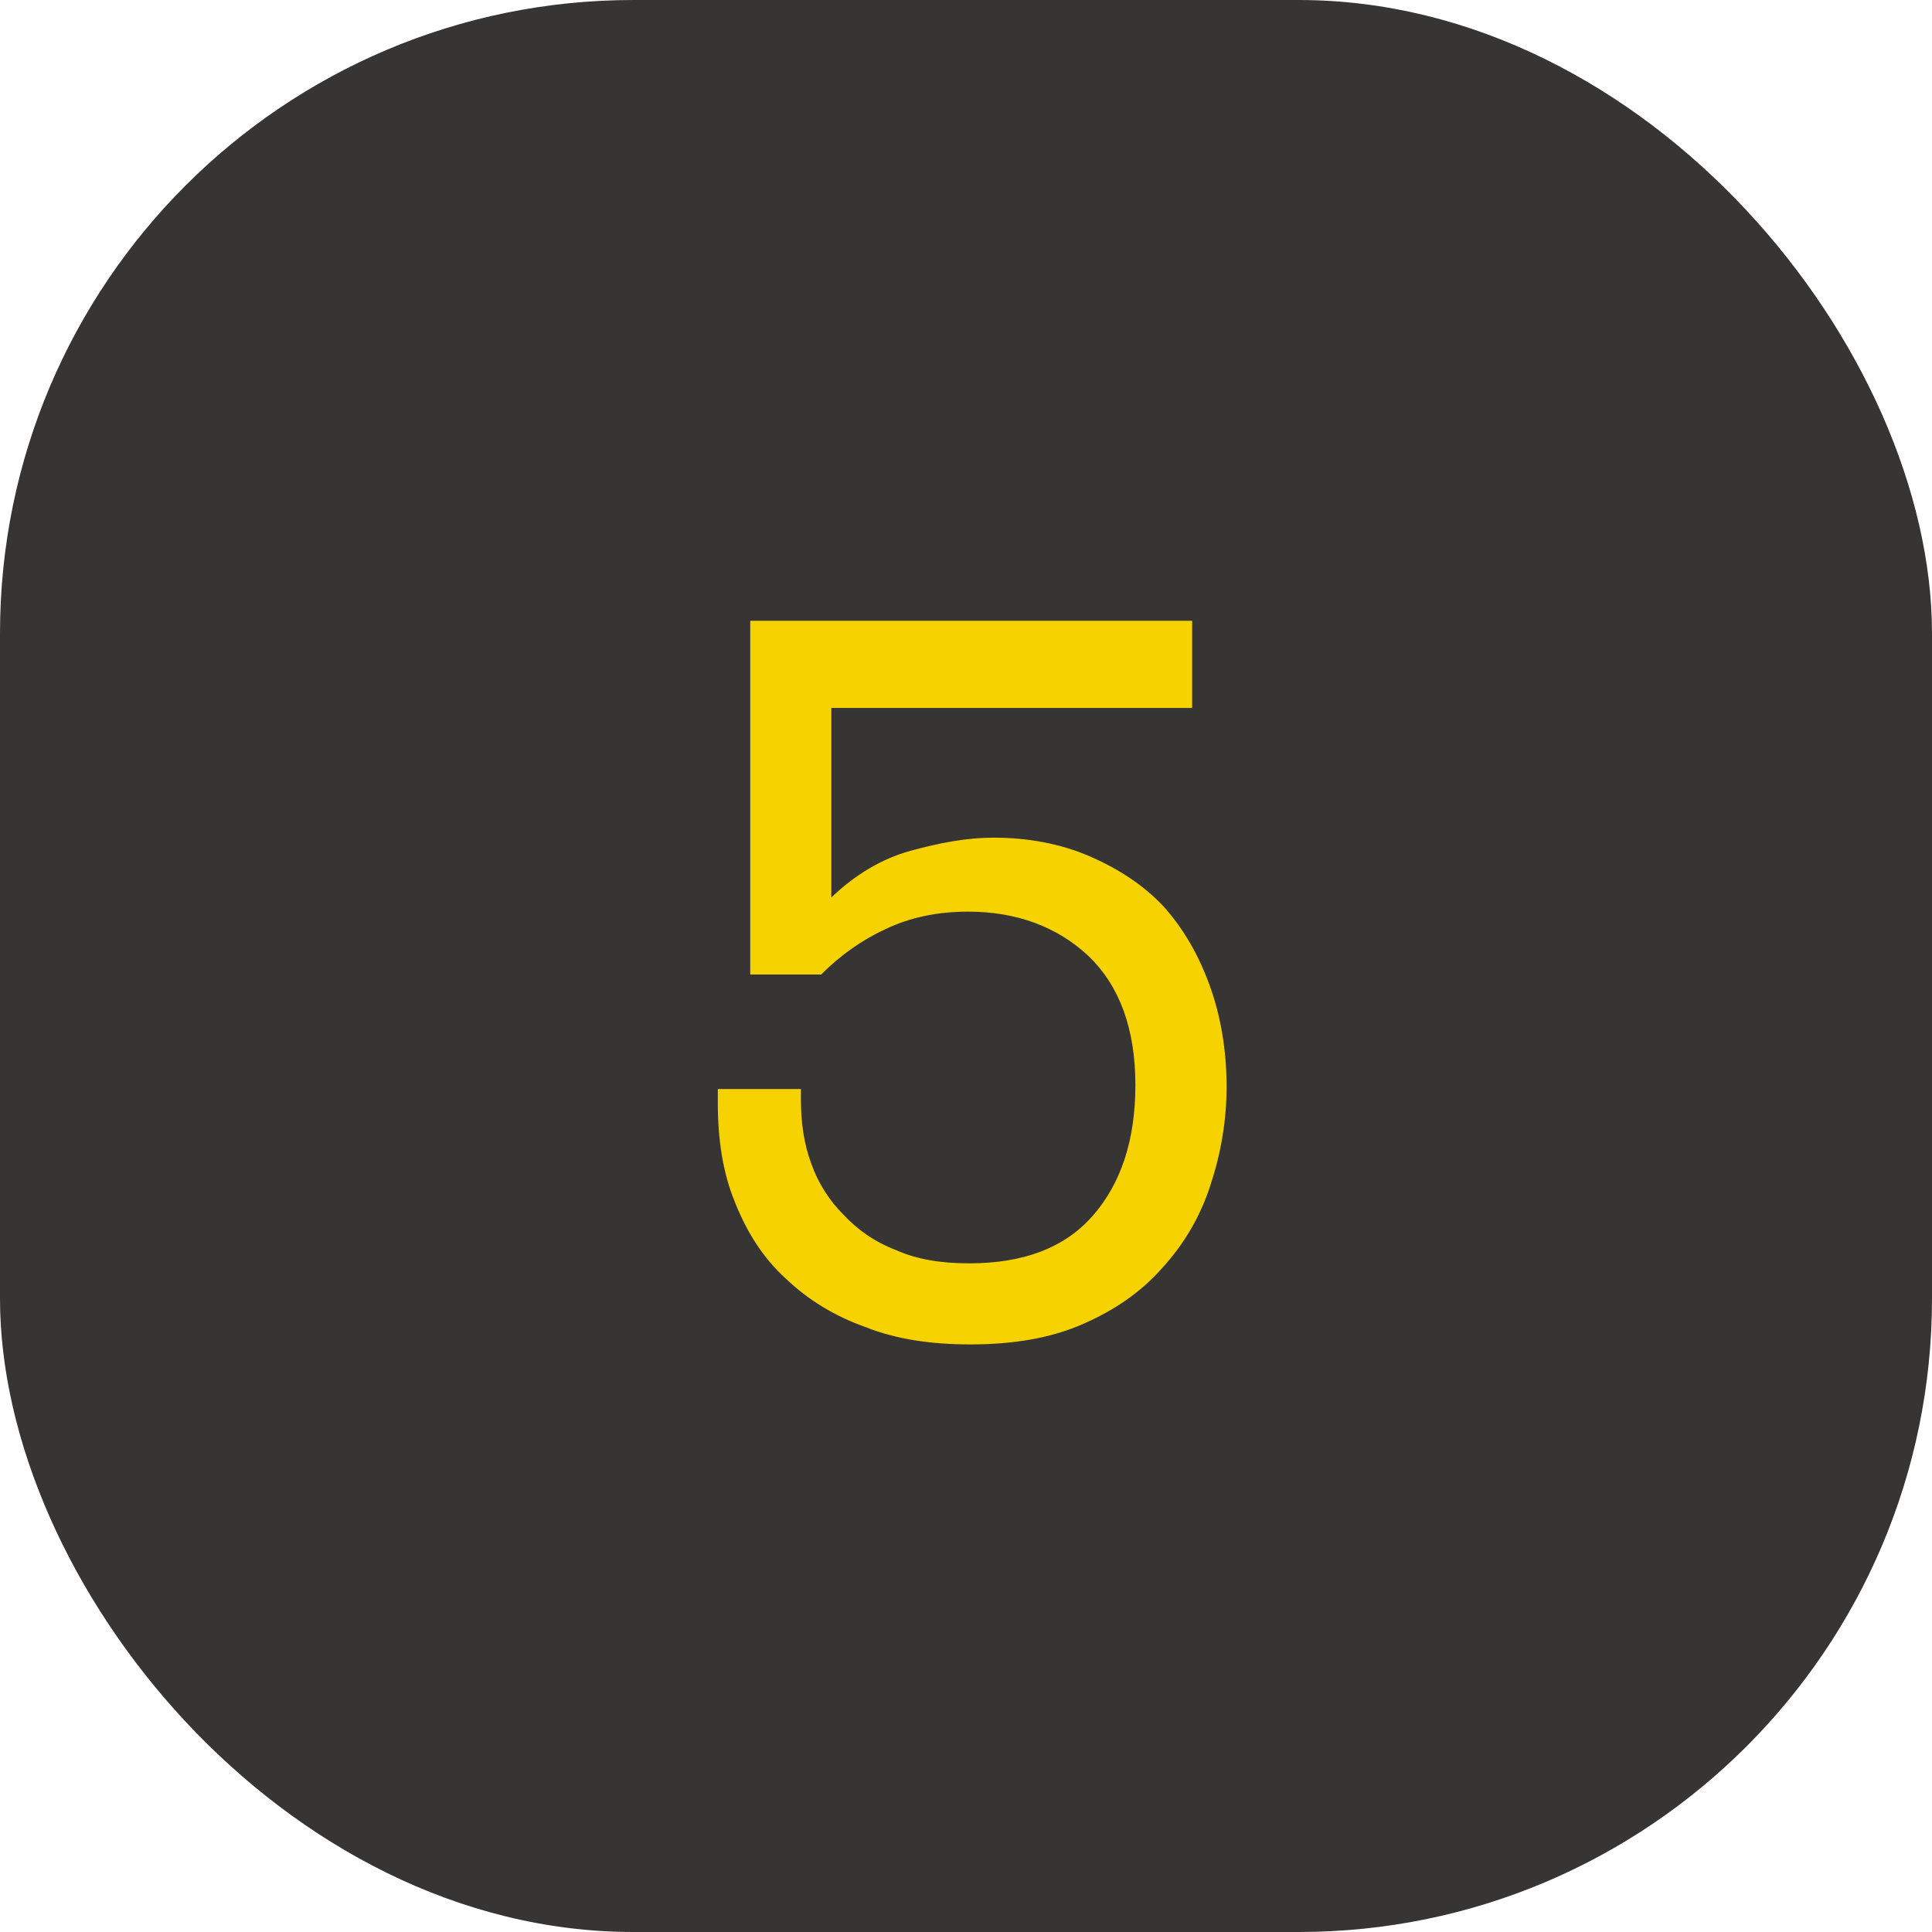
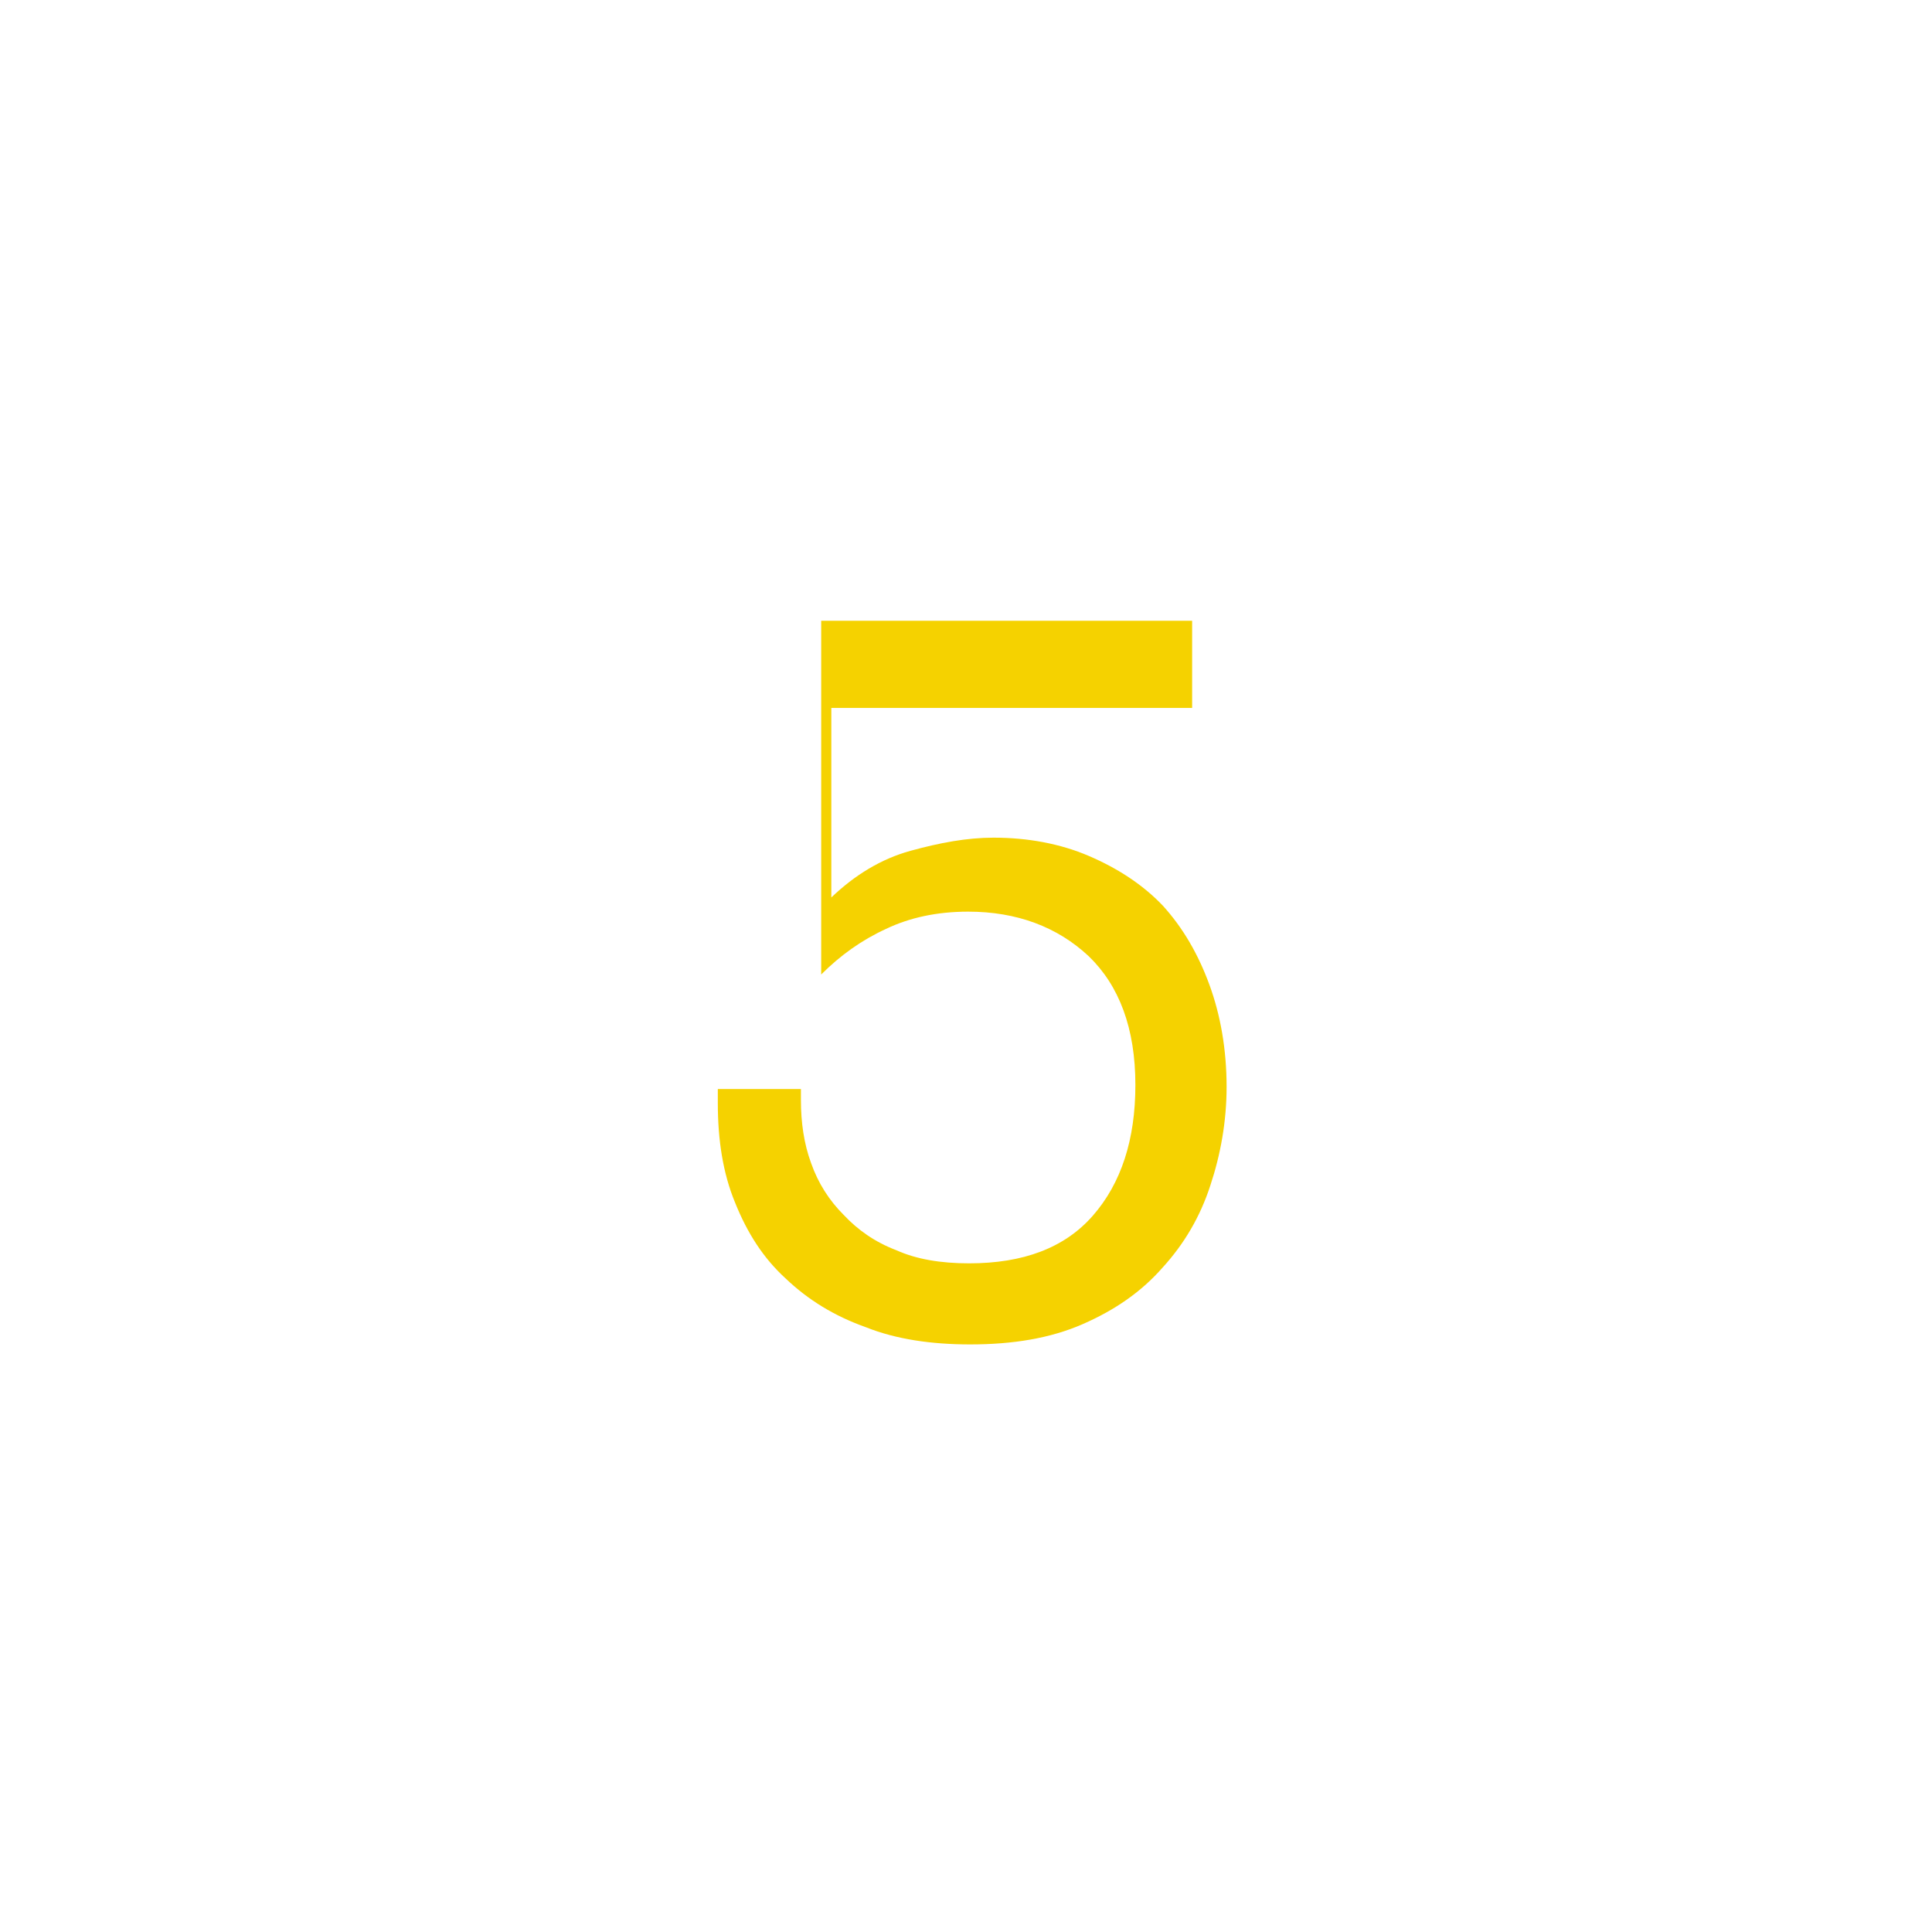
<svg xmlns="http://www.w3.org/2000/svg" width="61" height="61" viewBox="0 0 61 61" fill="none">
-   <rect width="61" height="61" rx="20" fill="#363533" />
-   <path d="M30.632 42.448C29.416 42.448 28.296 42.288 27.336 41.904C26.344 41.552 25.512 41.04 24.808 40.368C24.104 39.728 23.592 38.928 23.208 37.968C22.824 37.04 22.664 35.984 22.664 34.832V34.384H25.288V34.736C25.288 35.44 25.384 36.112 25.608 36.72C25.832 37.36 26.184 37.904 26.632 38.352C27.08 38.832 27.624 39.216 28.296 39.472C28.936 39.76 29.704 39.888 30.6 39.888C32.296 39.888 33.608 39.408 34.504 38.384C35.4 37.36 35.848 35.984 35.848 34.256C35.848 32.464 35.336 31.12 34.376 30.192C33.384 29.264 32.104 28.784 30.568 28.784C29.576 28.784 28.712 28.976 27.976 29.328C27.208 29.68 26.536 30.16 25.928 30.768H23.688V19.6H37.64V22.352H26.248V28.336C26.984 27.632 27.816 27.12 28.744 26.864C29.672 26.608 30.536 26.448 31.368 26.448C32.456 26.448 33.48 26.64 34.376 27.024C35.272 27.408 36.072 27.92 36.712 28.592C37.352 29.296 37.832 30.128 38.184 31.088C38.536 32.048 38.728 33.136 38.728 34.32C38.728 35.408 38.536 36.464 38.216 37.424C37.896 38.416 37.384 39.28 36.712 40.016C36.04 40.784 35.208 41.36 34.184 41.808C33.16 42.256 31.976 42.448 30.632 42.448Z" fill="#F5D200" />
+   <path d="M30.632 42.448C29.416 42.448 28.296 42.288 27.336 41.904C26.344 41.552 25.512 41.04 24.808 40.368C24.104 39.728 23.592 38.928 23.208 37.968C22.824 37.04 22.664 35.984 22.664 34.832V34.384H25.288V34.736C25.288 35.44 25.384 36.112 25.608 36.72C25.832 37.36 26.184 37.904 26.632 38.352C27.08 38.832 27.624 39.216 28.296 39.472C28.936 39.76 29.704 39.888 30.6 39.888C32.296 39.888 33.608 39.408 34.504 38.384C35.4 37.36 35.848 35.984 35.848 34.256C35.848 32.464 35.336 31.12 34.376 30.192C33.384 29.264 32.104 28.784 30.568 28.784C29.576 28.784 28.712 28.976 27.976 29.328C27.208 29.68 26.536 30.16 25.928 30.768V19.6H37.64V22.352H26.248V28.336C26.984 27.632 27.816 27.12 28.744 26.864C29.672 26.608 30.536 26.448 31.368 26.448C32.456 26.448 33.48 26.64 34.376 27.024C35.272 27.408 36.072 27.92 36.712 28.592C37.352 29.296 37.832 30.128 38.184 31.088C38.536 32.048 38.728 33.136 38.728 34.32C38.728 35.408 38.536 36.464 38.216 37.424C37.896 38.416 37.384 39.28 36.712 40.016C36.04 40.784 35.208 41.36 34.184 41.808C33.16 42.256 31.976 42.448 30.632 42.448Z" fill="#F5D200" />
</svg>